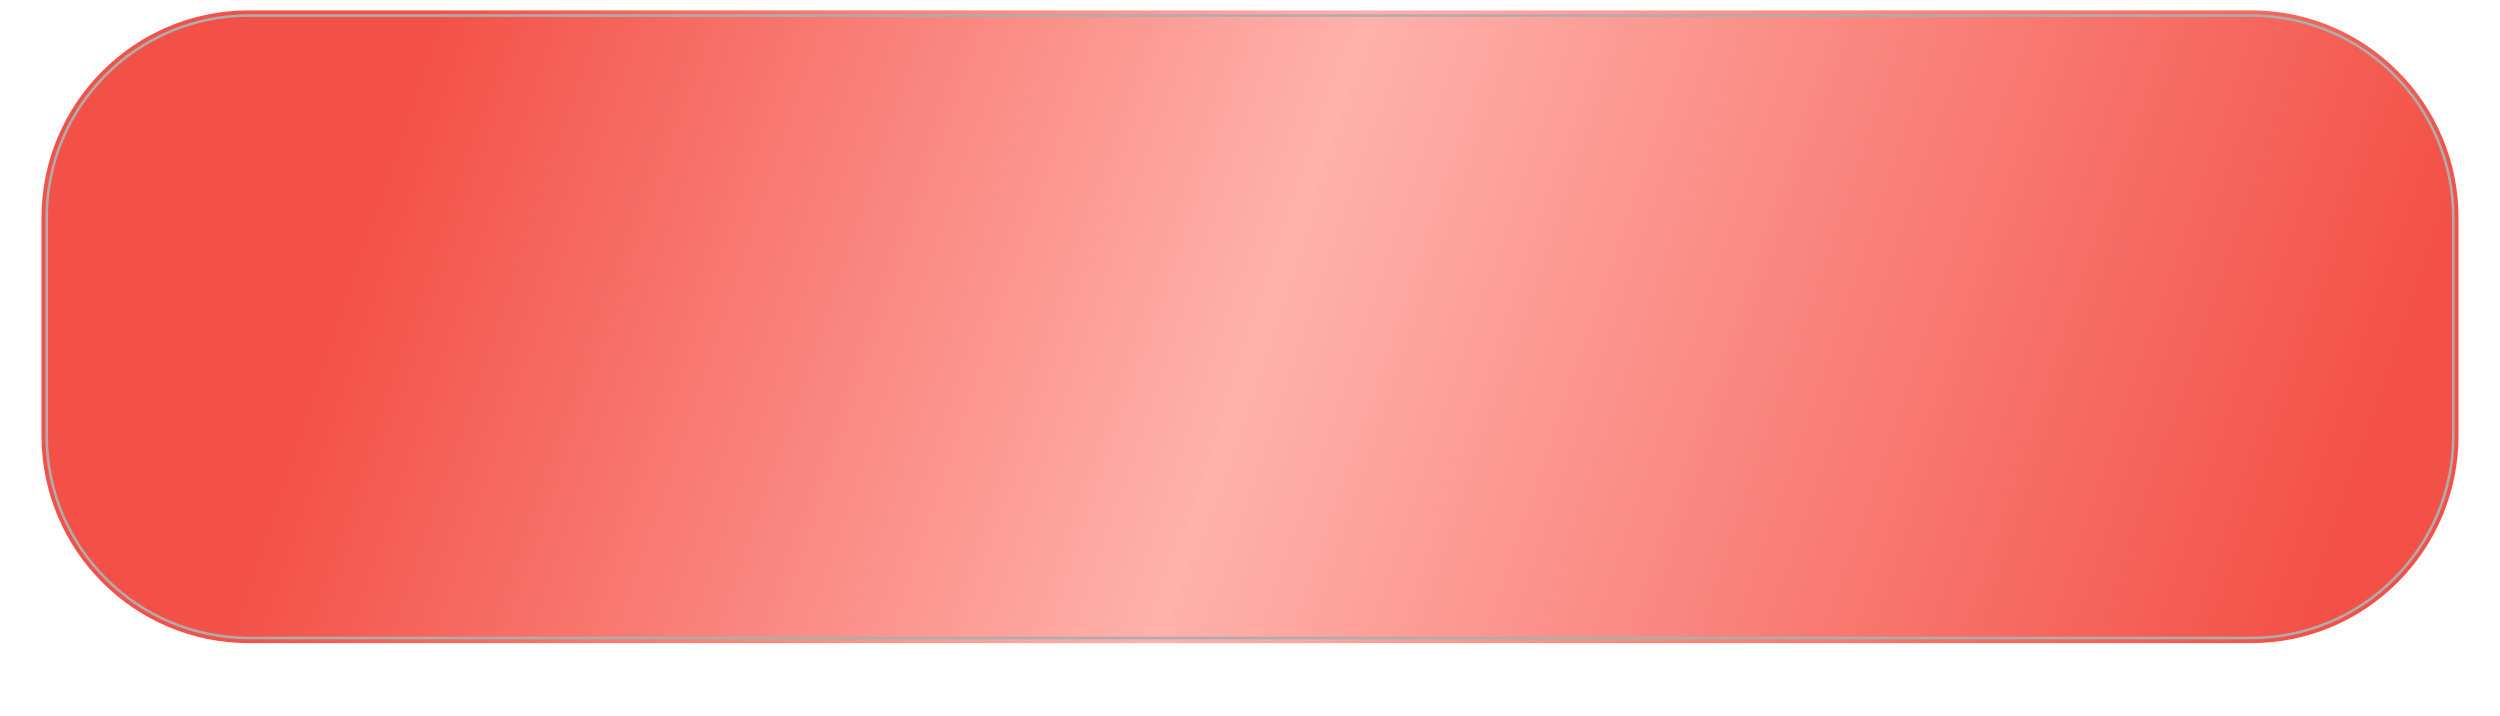
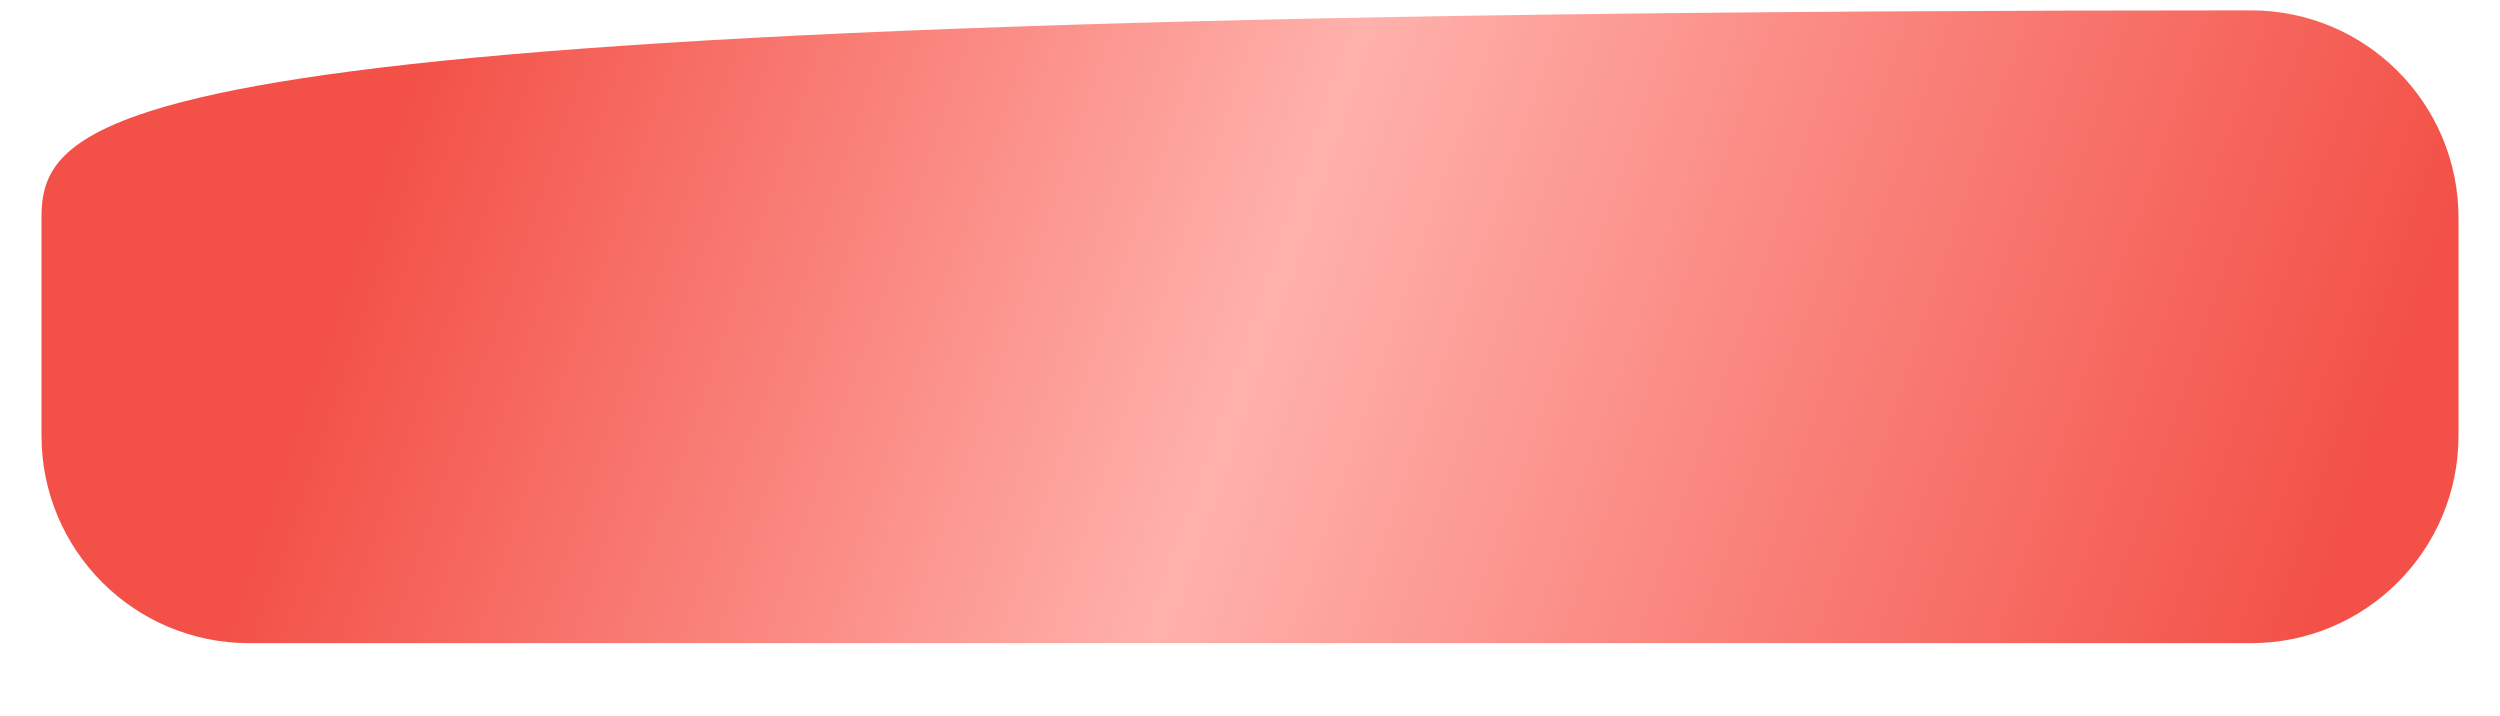
<svg xmlns="http://www.w3.org/2000/svg" width="964" height="276" viewBox="0 0 964 276" fill="none">
  <g filter="url(#filter0_d_21_58)">
-     <path d="M868 0H96C51.817 0 16 35.817 16 80V164C16 208.183 51.817 244 96 244H868C912.183 244 948 208.183 948 164V80C948 35.817 912.183 0 868 0Z" fill="url(#paint0_linear_21_58)" />
-     <path d="M96 2H868C911.078 2 946 36.922 946 80V164C946 207.078 911.078 242 868 242H96C52.922 242 18 207.078 18 164V80C18 36.922 52.922 2 96 2Z" stroke="#ADADAD" />
+     <path d="M868 0C51.817 0 16 35.817 16 80V164C16 208.183 51.817 244 96 244H868C912.183 244 948 208.183 948 164V80C948 35.817 912.183 0 868 0Z" fill="url(#paint0_linear_21_58)" />
  </g>
  <defs>
    <filter id="filter0_d_21_58" x="0" y="0" width="964" height="276" filterUnits="userSpaceOnUse" color-interpolation-filters="sRGB">
      <feFlood flood-opacity="0" result="BackgroundImageFix" />
      <feColorMatrix in="SourceAlpha" type="matrix" values="0 0 0 0 0 0 0 0 0 0 0 0 0 0 0 0 0 0 127 0" result="hardAlpha" />
      <feOffset dy="4" />
      <feGaussianBlur stdDeviation="2" />
      <feComposite in2="hardAlpha" operator="out" />
      <feColorMatrix type="matrix" values="0 0 0 0 0 0 0 0 0 0 0 0 0 0 0 0 0 0 0.25 0" />
      <feBlend mode="normal" in2="BackgroundImageFix" result="effect1_dropShadow_21_58" />
      <feBlend mode="normal" in="SourceGraphic" in2="effect1_dropShadow_21_58" result="shape" />
    </filter>
    <linearGradient id="paint0_linear_21_58" x1="168" y1="1.93135e-05" x2="888" y2="244" gradientUnits="userSpaceOnUse">
      <stop stop-color="#F35147" />
      <stop offset="0" stop-color="#F75D54" />
      <stop offset="0" stop-color="#F35147" />
      <stop offset="0" stop-color="#F35147" />
      <stop offset="0" stop-color="#F35147" />
      <stop offset="0.001" stop-color="#F35147" />
      <stop offset="0.001" stop-color="#F35147" />
      <stop offset="0.001" stop-color="#F35147" />
      <stop offset="0.001" stop-color="#F35147" />
      <stop offset="0.448" stop-color="#FFB1AC" />
      <stop offset="1" stop-color="#F35147" />
    </linearGradient>
  </defs>
</svg>